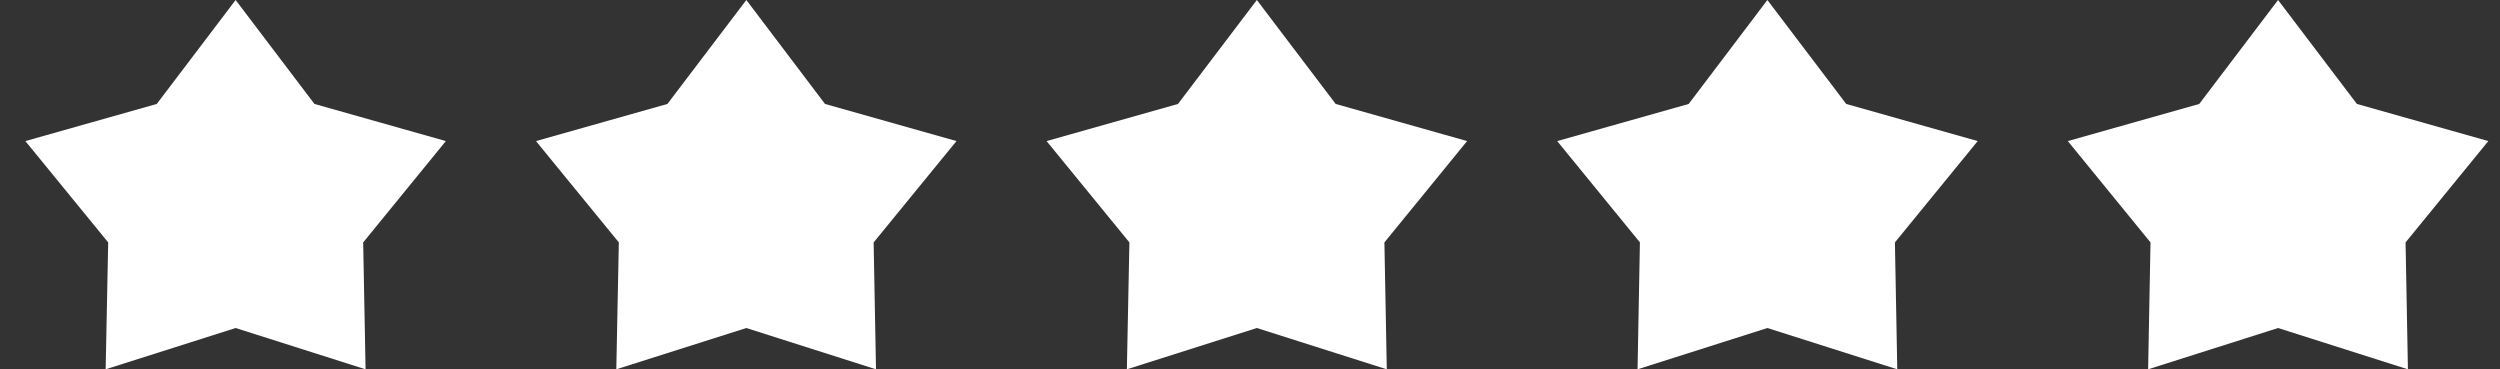
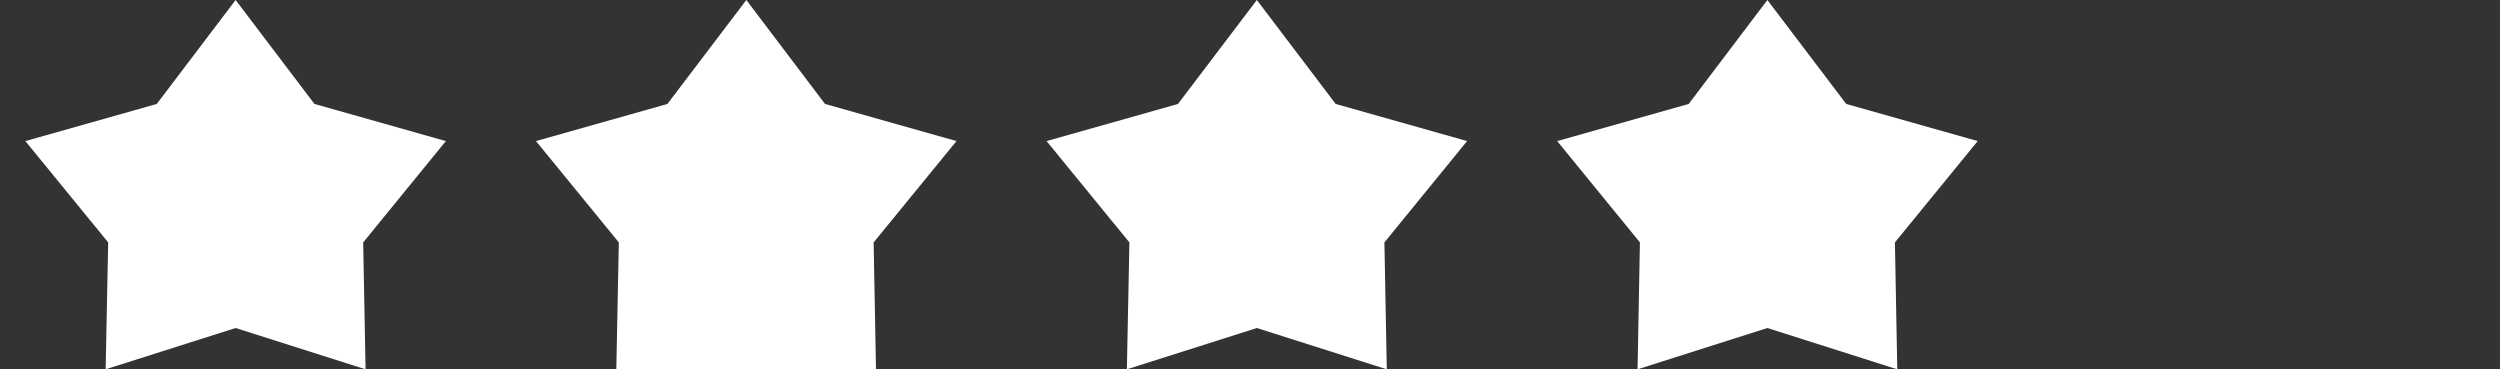
<svg xmlns="http://www.w3.org/2000/svg" fill="none" viewBox="0 0 88 13" height="13" width="88">
  <rect x="0" y="0" width="88" height="13" fill="#333333" stroke="none" />
  <path fill="white" d="M8.294 5.10505e-09L11.069 3.659L15.694 4.966L12.784 8.533L12.868 13L8.294 11.546L3.719 12.999L3.808 8.533L0.893 4.966L5.518 3.659L8.294 5.10505e-09Z" />
-   <path fill="white" d="M26.271 7.09011e-09L29.041 3.659L33.668 4.966L30.752 8.533L30.835 13L26.271 11.546L21.694 12.999L21.783 8.533L18.866 4.966L23.493 3.659L26.271 7.09011e-09Z" />
+   <path fill="white" d="M26.271 7.09011e-09L29.041 3.659L33.668 4.966L30.752 8.533L30.835 13L21.694 12.999L21.783 8.533L18.866 4.966L23.493 3.659L26.271 7.09011e-09Z" />
  <path fill="white" d="M62.212 7.08477e-09L64.987 3.659L69.615 4.966L66.701 8.533L66.784 13L62.212 11.546L57.642 12.999L57.725 8.532L54.813 4.966L59.442 3.659L62.212 7.08477e-09Z" />
  <path fill="white" d="M44.241 7.08662e-09L47.016 3.659L51.642 4.966L48.731 8.533L48.815 13L44.241 11.546L39.666 12.999L39.755 8.533L36.84 4.966L41.465 3.659L44.241 7.08662e-09Z" />
-   <path fill="white" d="M80.188 7.08662e-09L82.963 3.659L87.589 4.966L84.676 8.533L84.759 13L80.188 11.546L75.614 12.999L75.698 8.533L72.787 4.966L77.413 3.659L80.188 7.08662e-09Z" />
</svg>